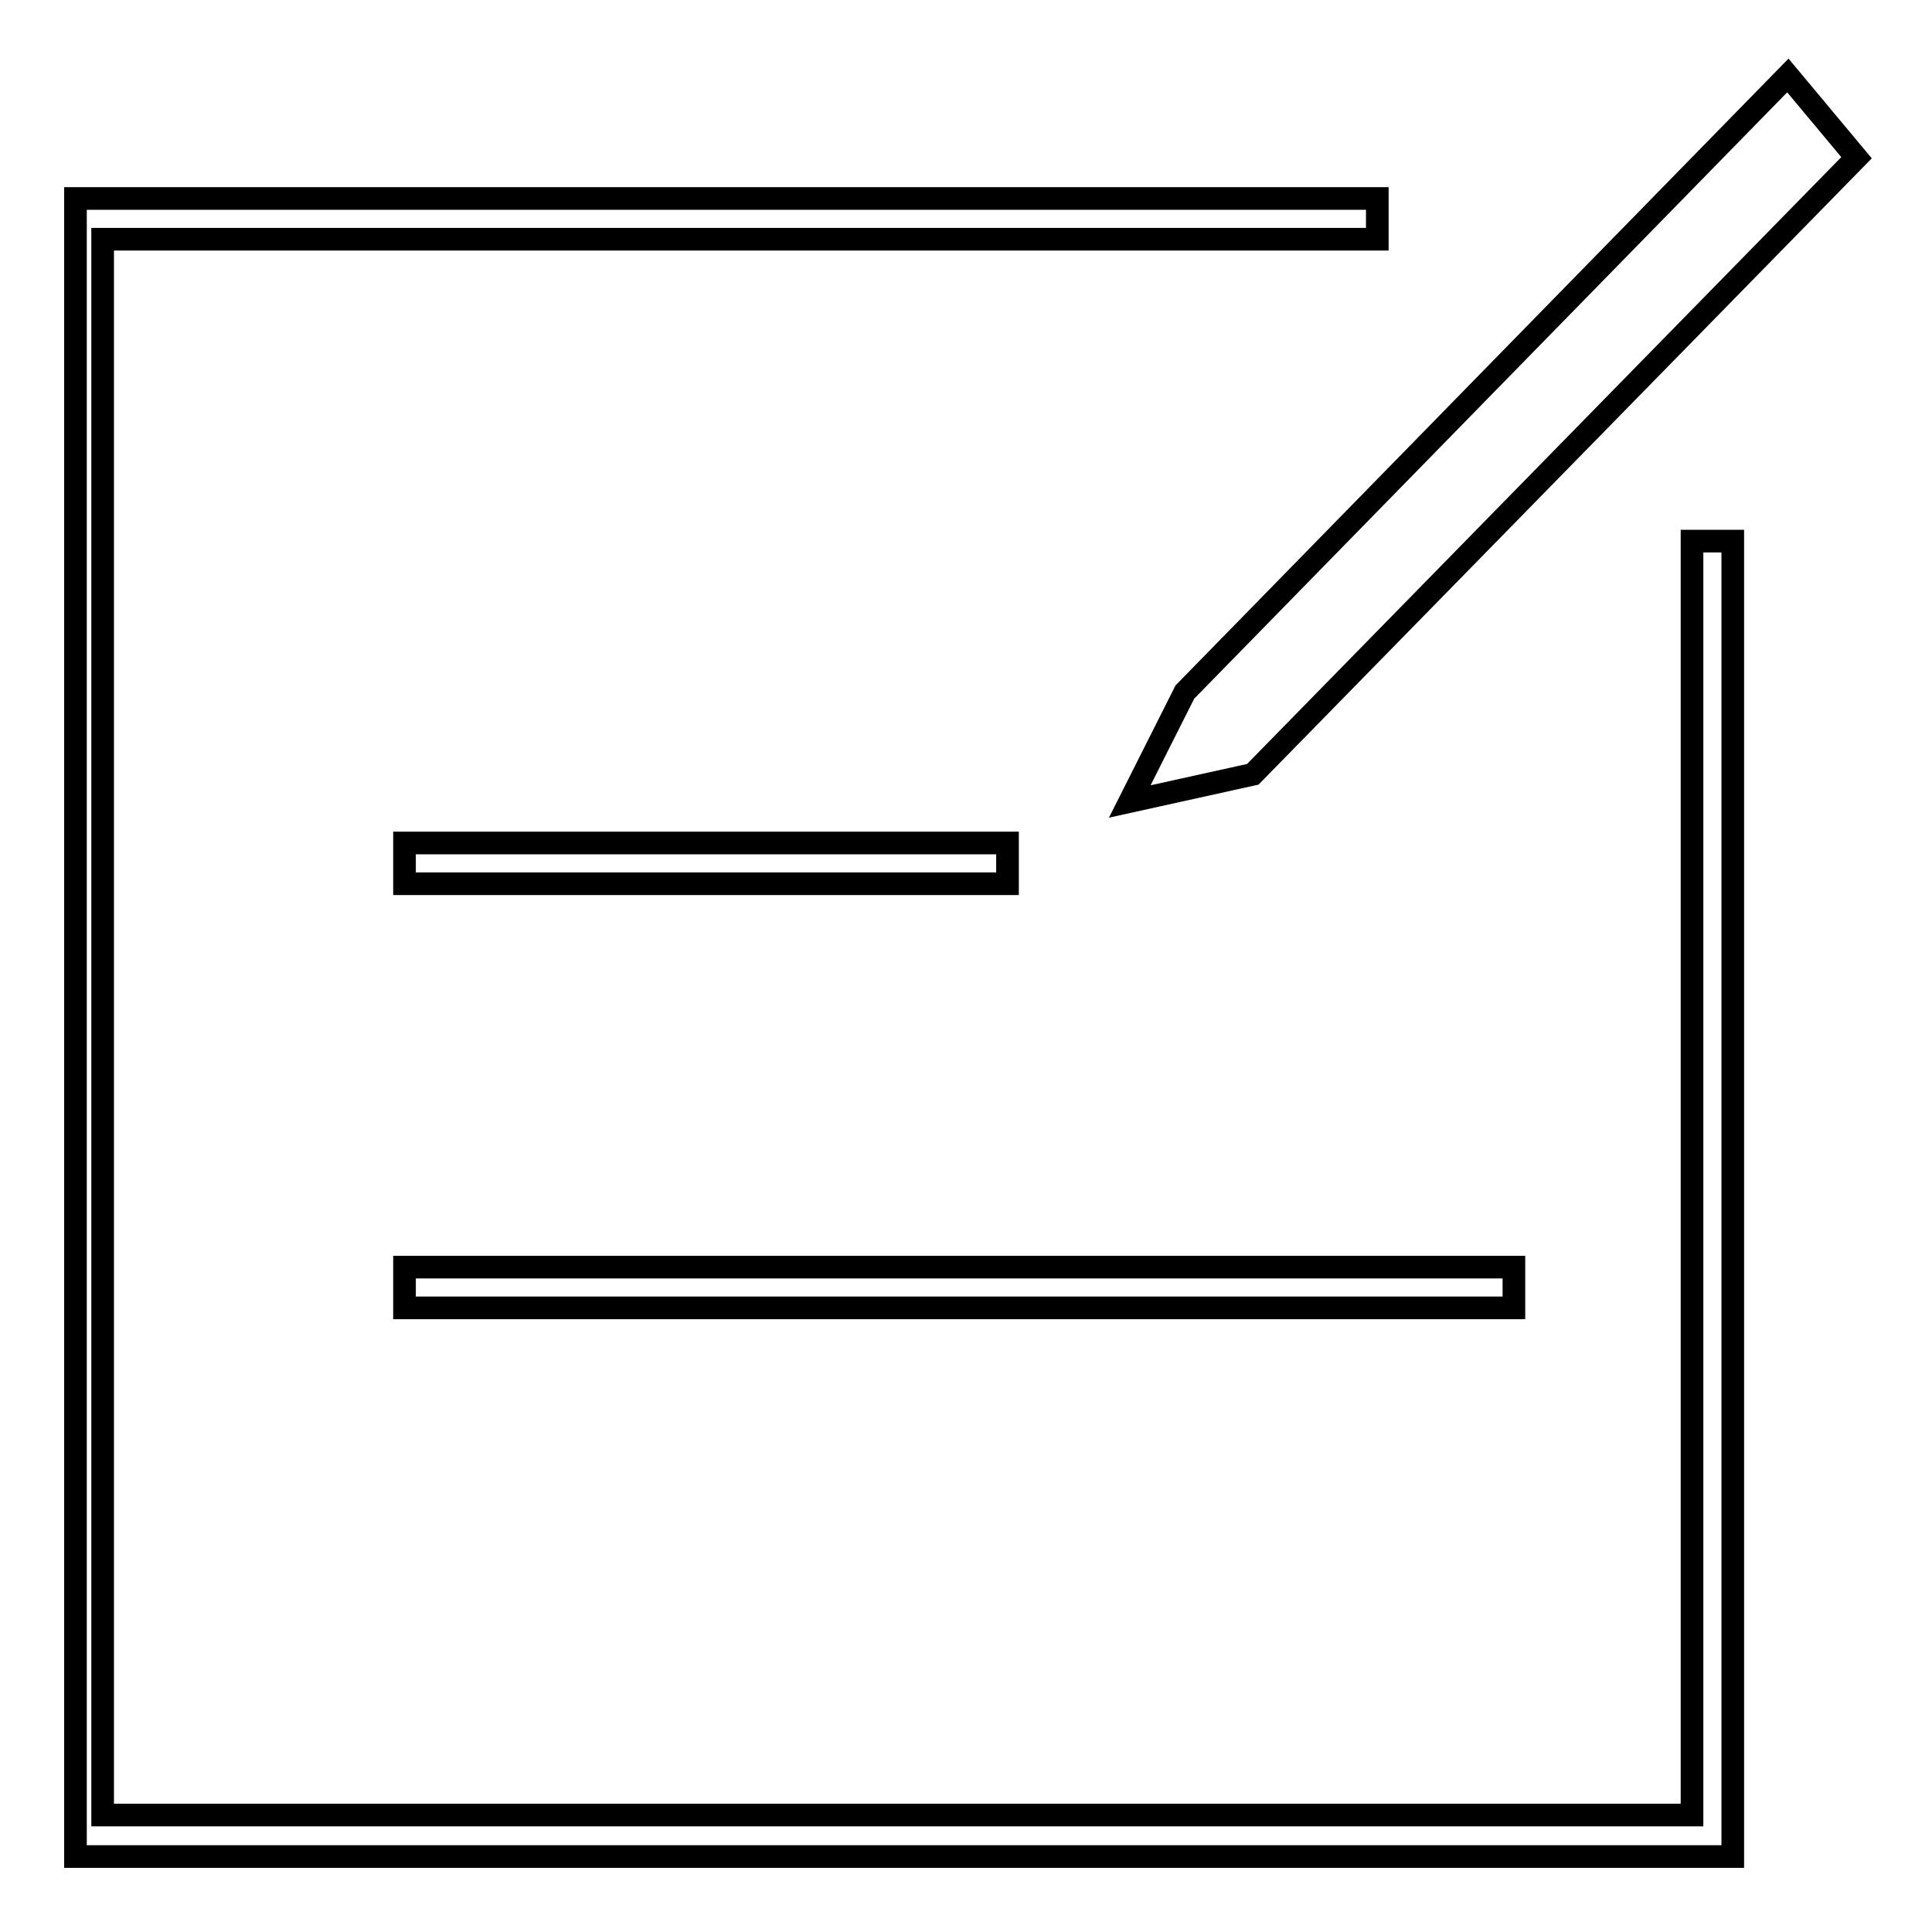
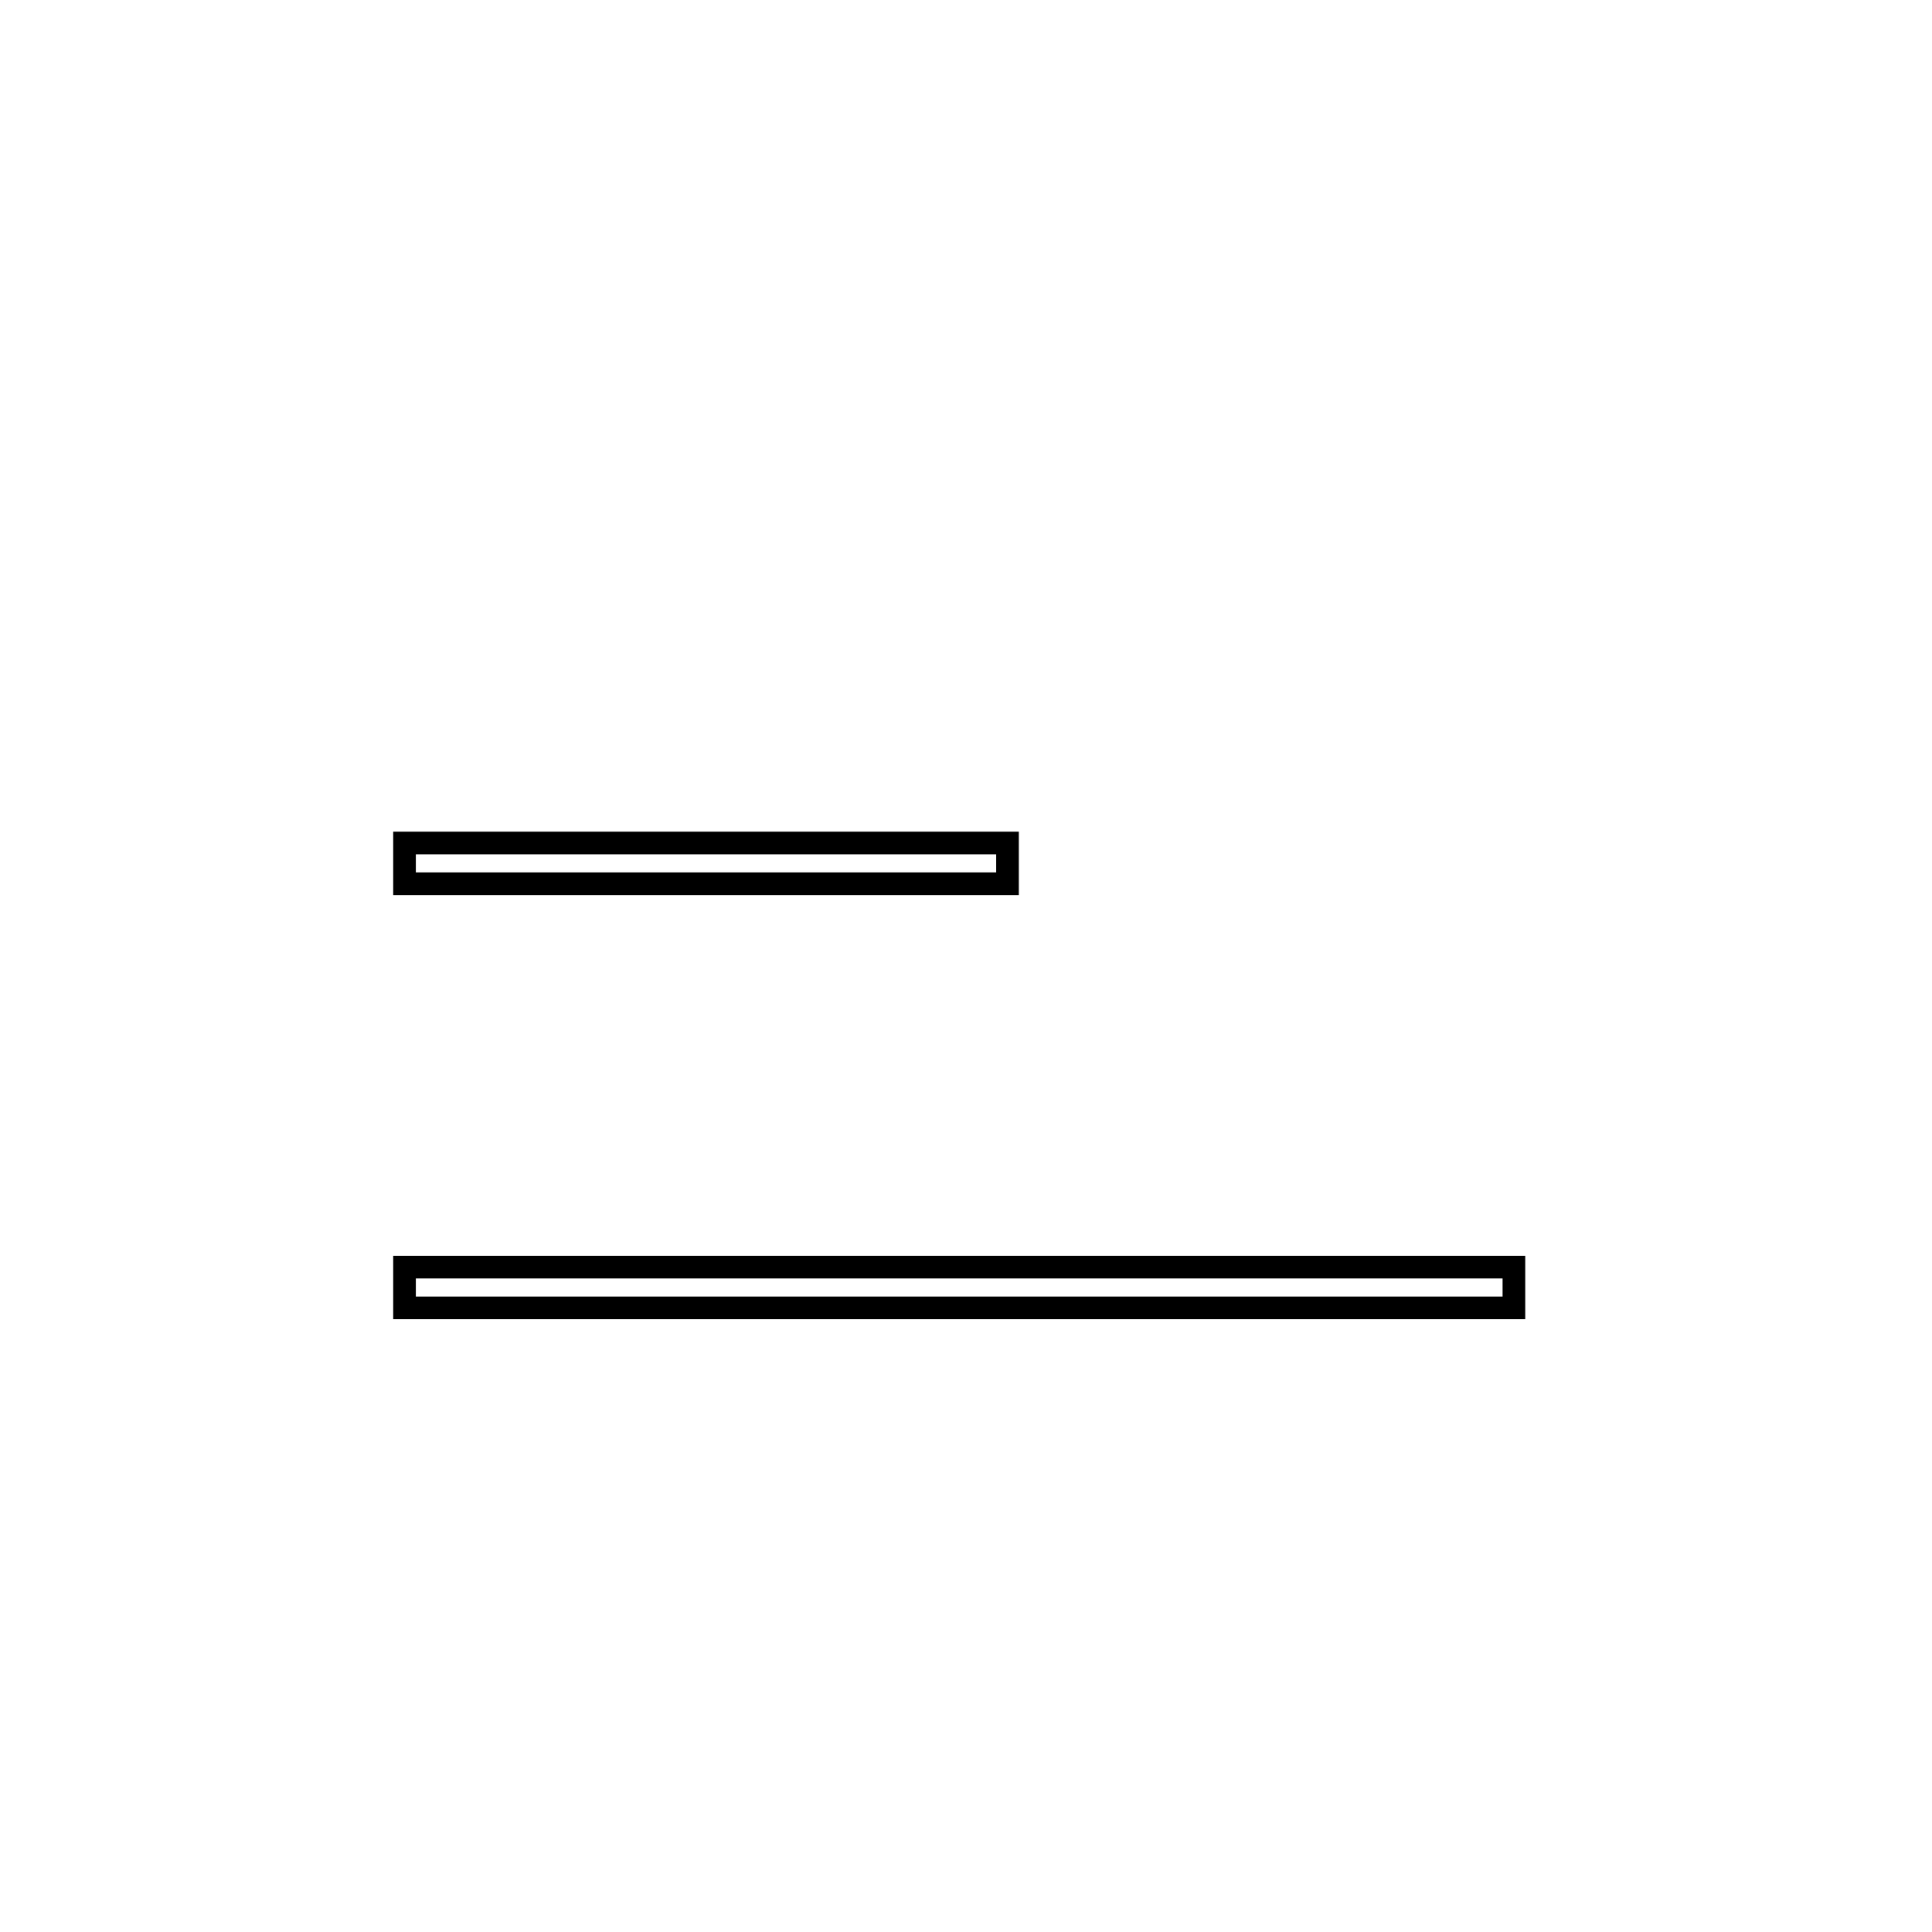
<svg xmlns="http://www.w3.org/2000/svg" version="1.1" x="0px" y="0px" viewBox="0 0 256 256" enable-background="new 0 0 256 256" xml:space="preserve">
  <g>
    <g>
-       <path stroke-width="3" fill-opacity="0" stroke="#000000" d="M229.7,246H10V26.3h172.5v5.4H13.6v208.8h210.6V71.7h5.4V246L229.7,246z" />
-       <path stroke-width="3" fill-opacity="0" stroke="#000000" d="M236.9,10L157,91.7l-7.3,14.5l16.3-3.6L246,20.9L236.9,10z" />
      <path stroke-width="3" fill-opacity="0" stroke="#000000" d="M53.6,111.7h79.9v5.4H53.6V111.7L53.6,111.7z" />
      <path stroke-width="3" fill-opacity="0" stroke="#000000" d="M53.6,167.9h147v5.4h-147V167.9z" />
    </g>
  </g>
</svg>